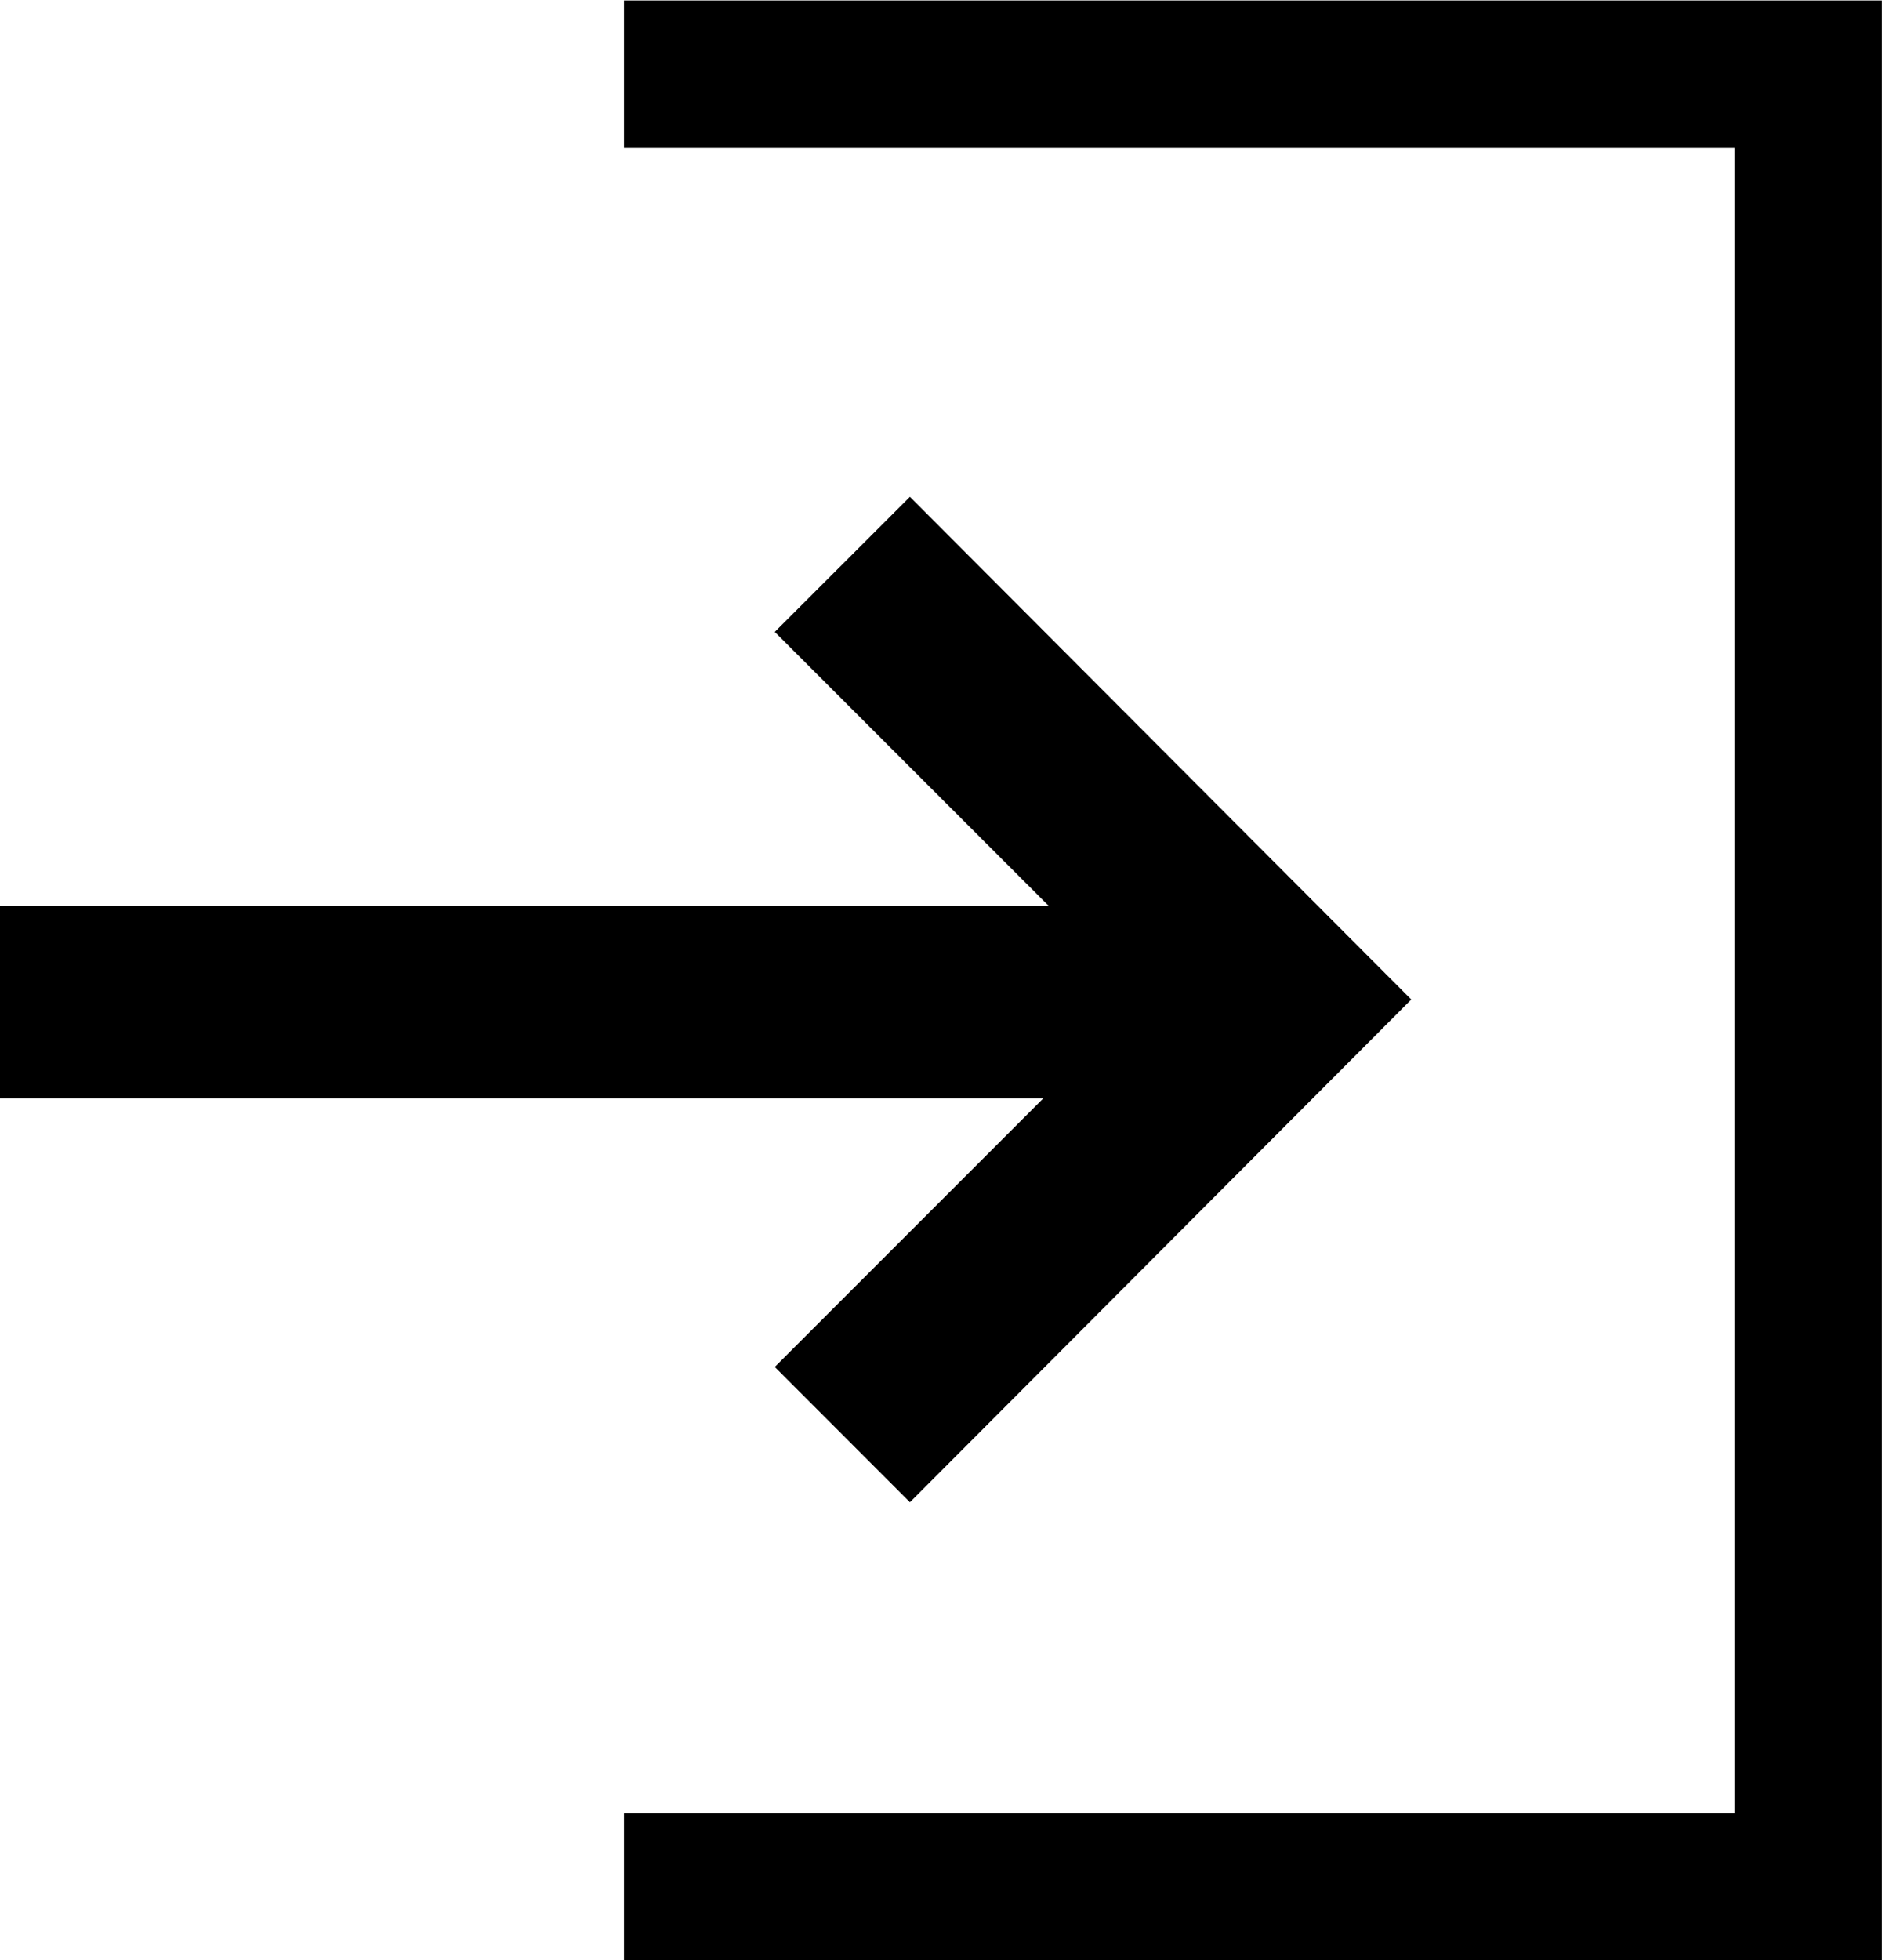
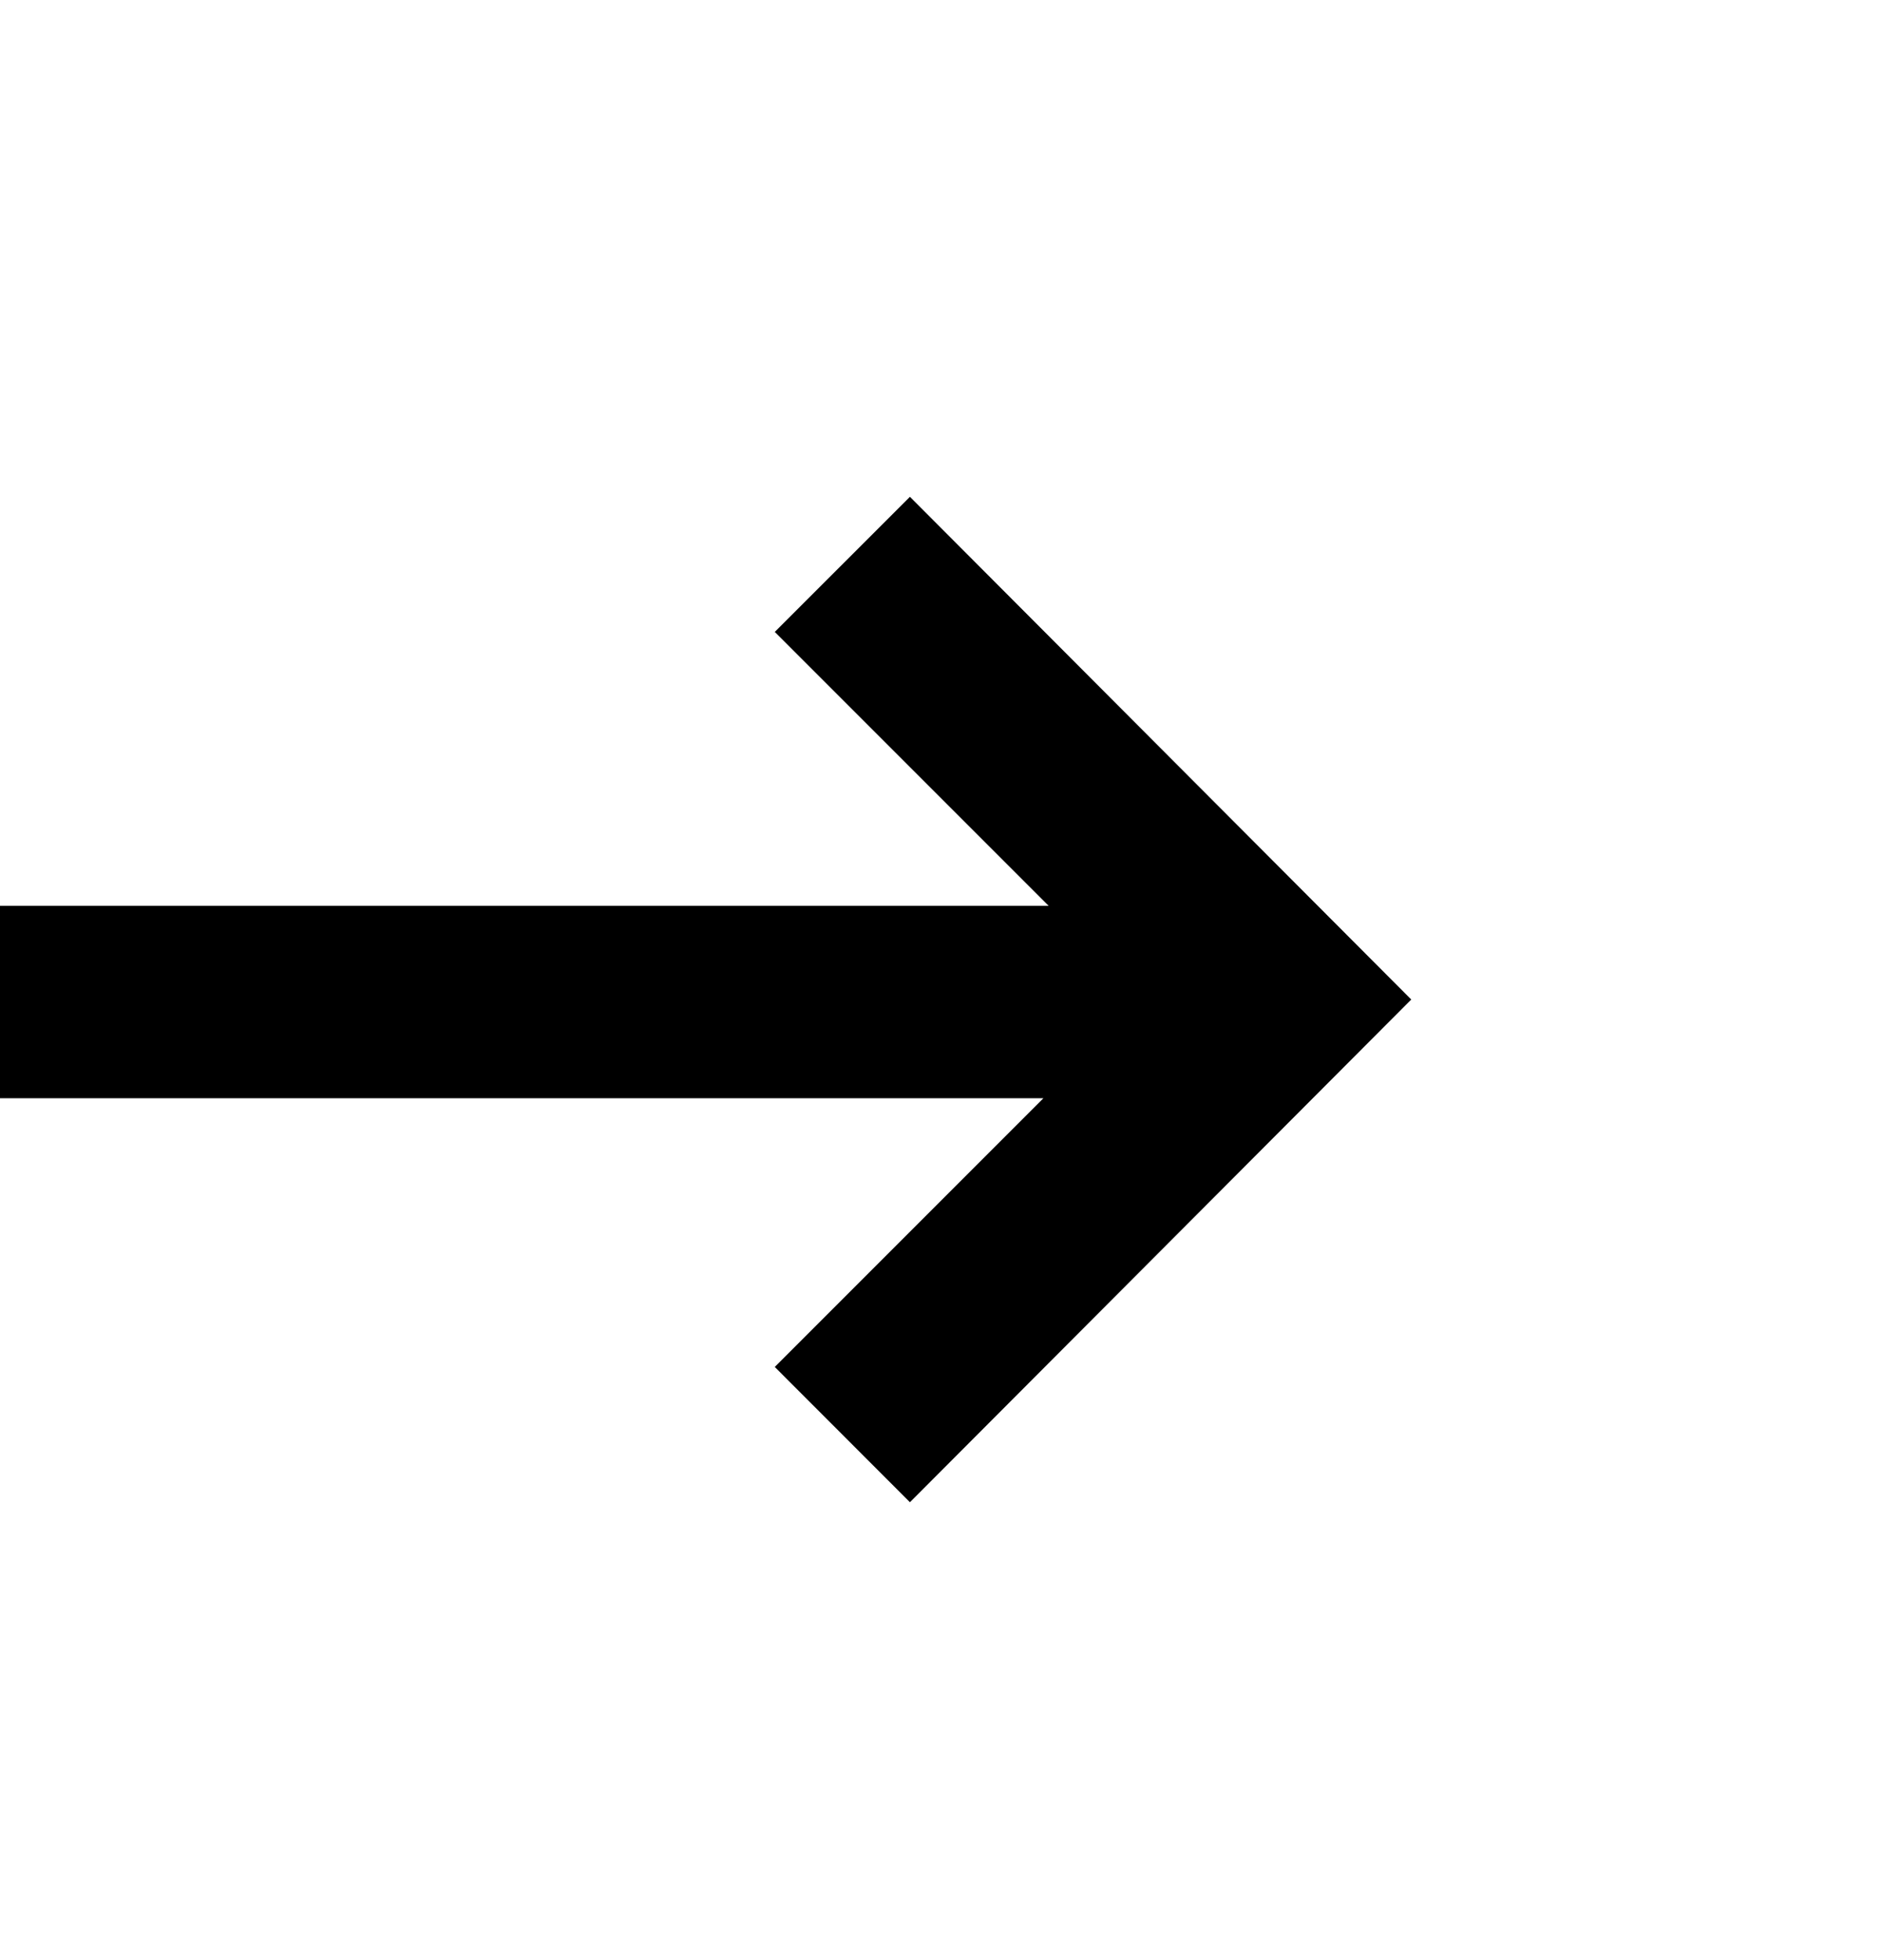
<svg xmlns="http://www.w3.org/2000/svg" viewBox="0 0 19.146 19.938">
  <g id="グループ_3130" data-name="グループ 3130" transform="translate(1927.32 -2453.75)">
-     <path id="パス_1482" data-name="パス 1482" d="M-1958.614,2481.5h12.047v18.438h-12.047" transform="translate(37.642 -26.995)" fill="none" stroke="#000" stroke-width="1.5" />
    <path id="パス_1483" data-name="パス 1483" d="M2.656-6.906,5.442-4.12H-5.226v1.957H5.389L2.656.57,4.031,1.946l5.1-5.113-5.1-5.113Z" transform="translate(-1922.094 2467.083)" />
  </g>
</svg>